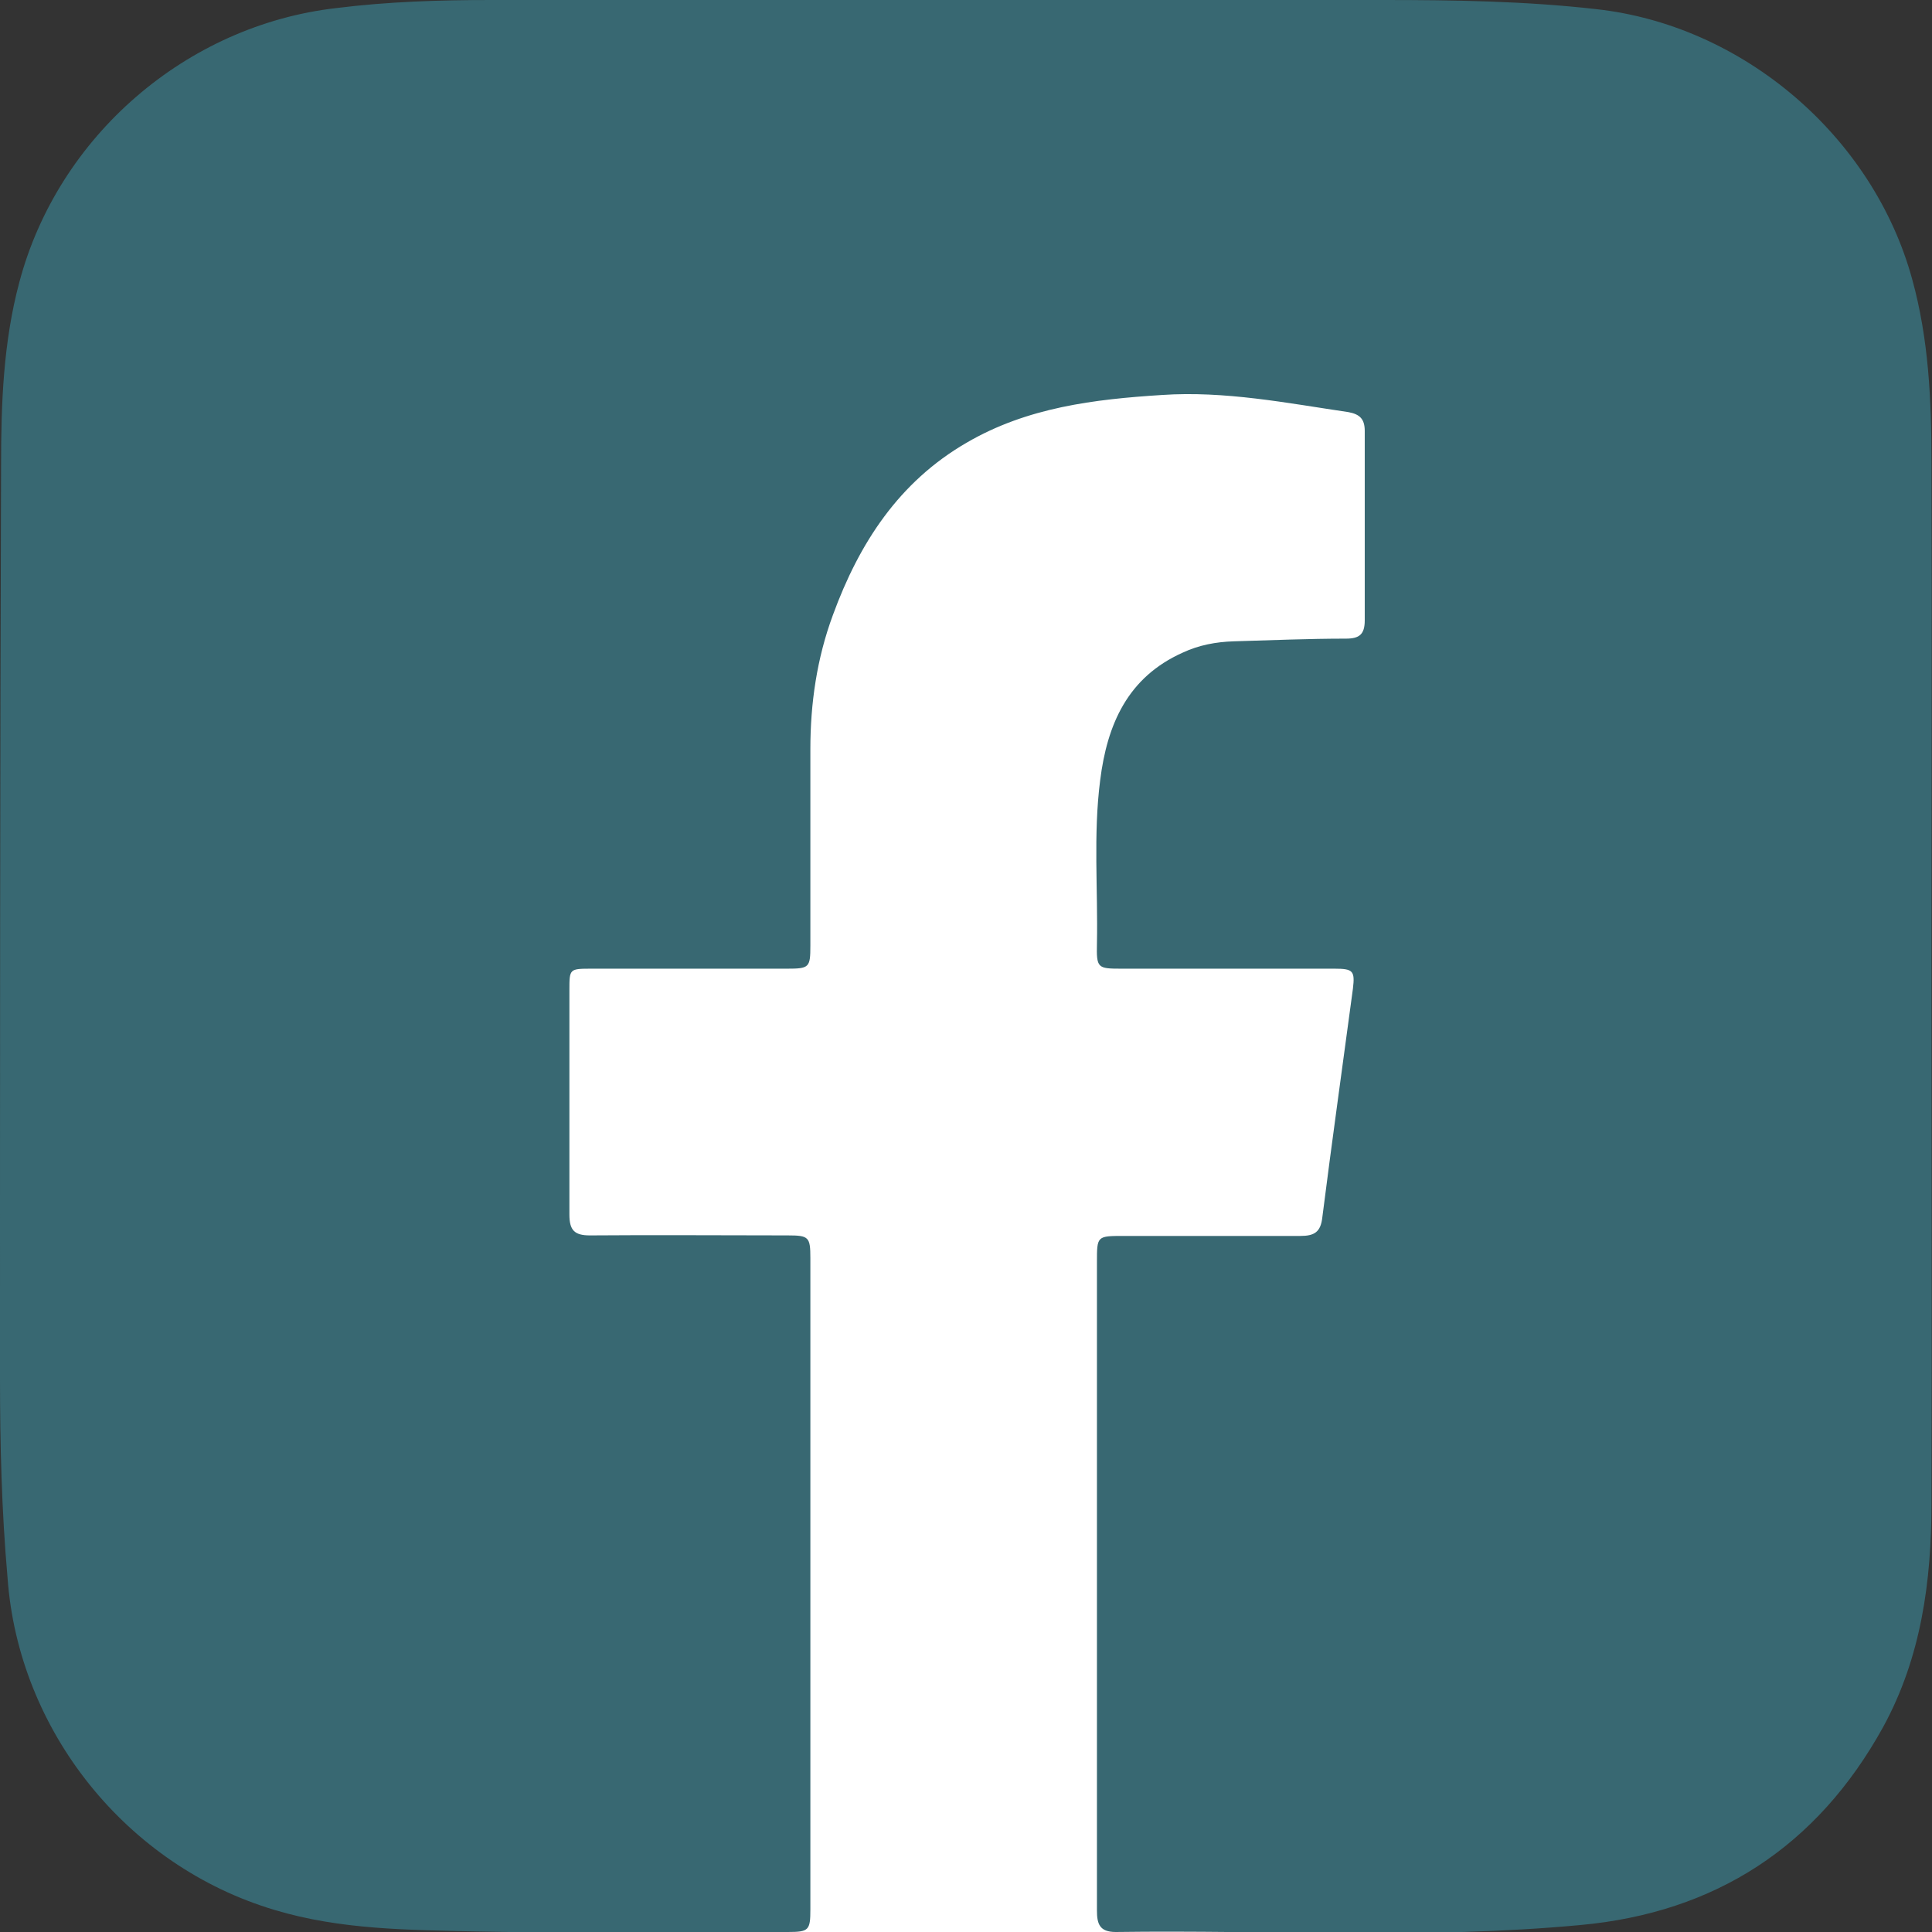
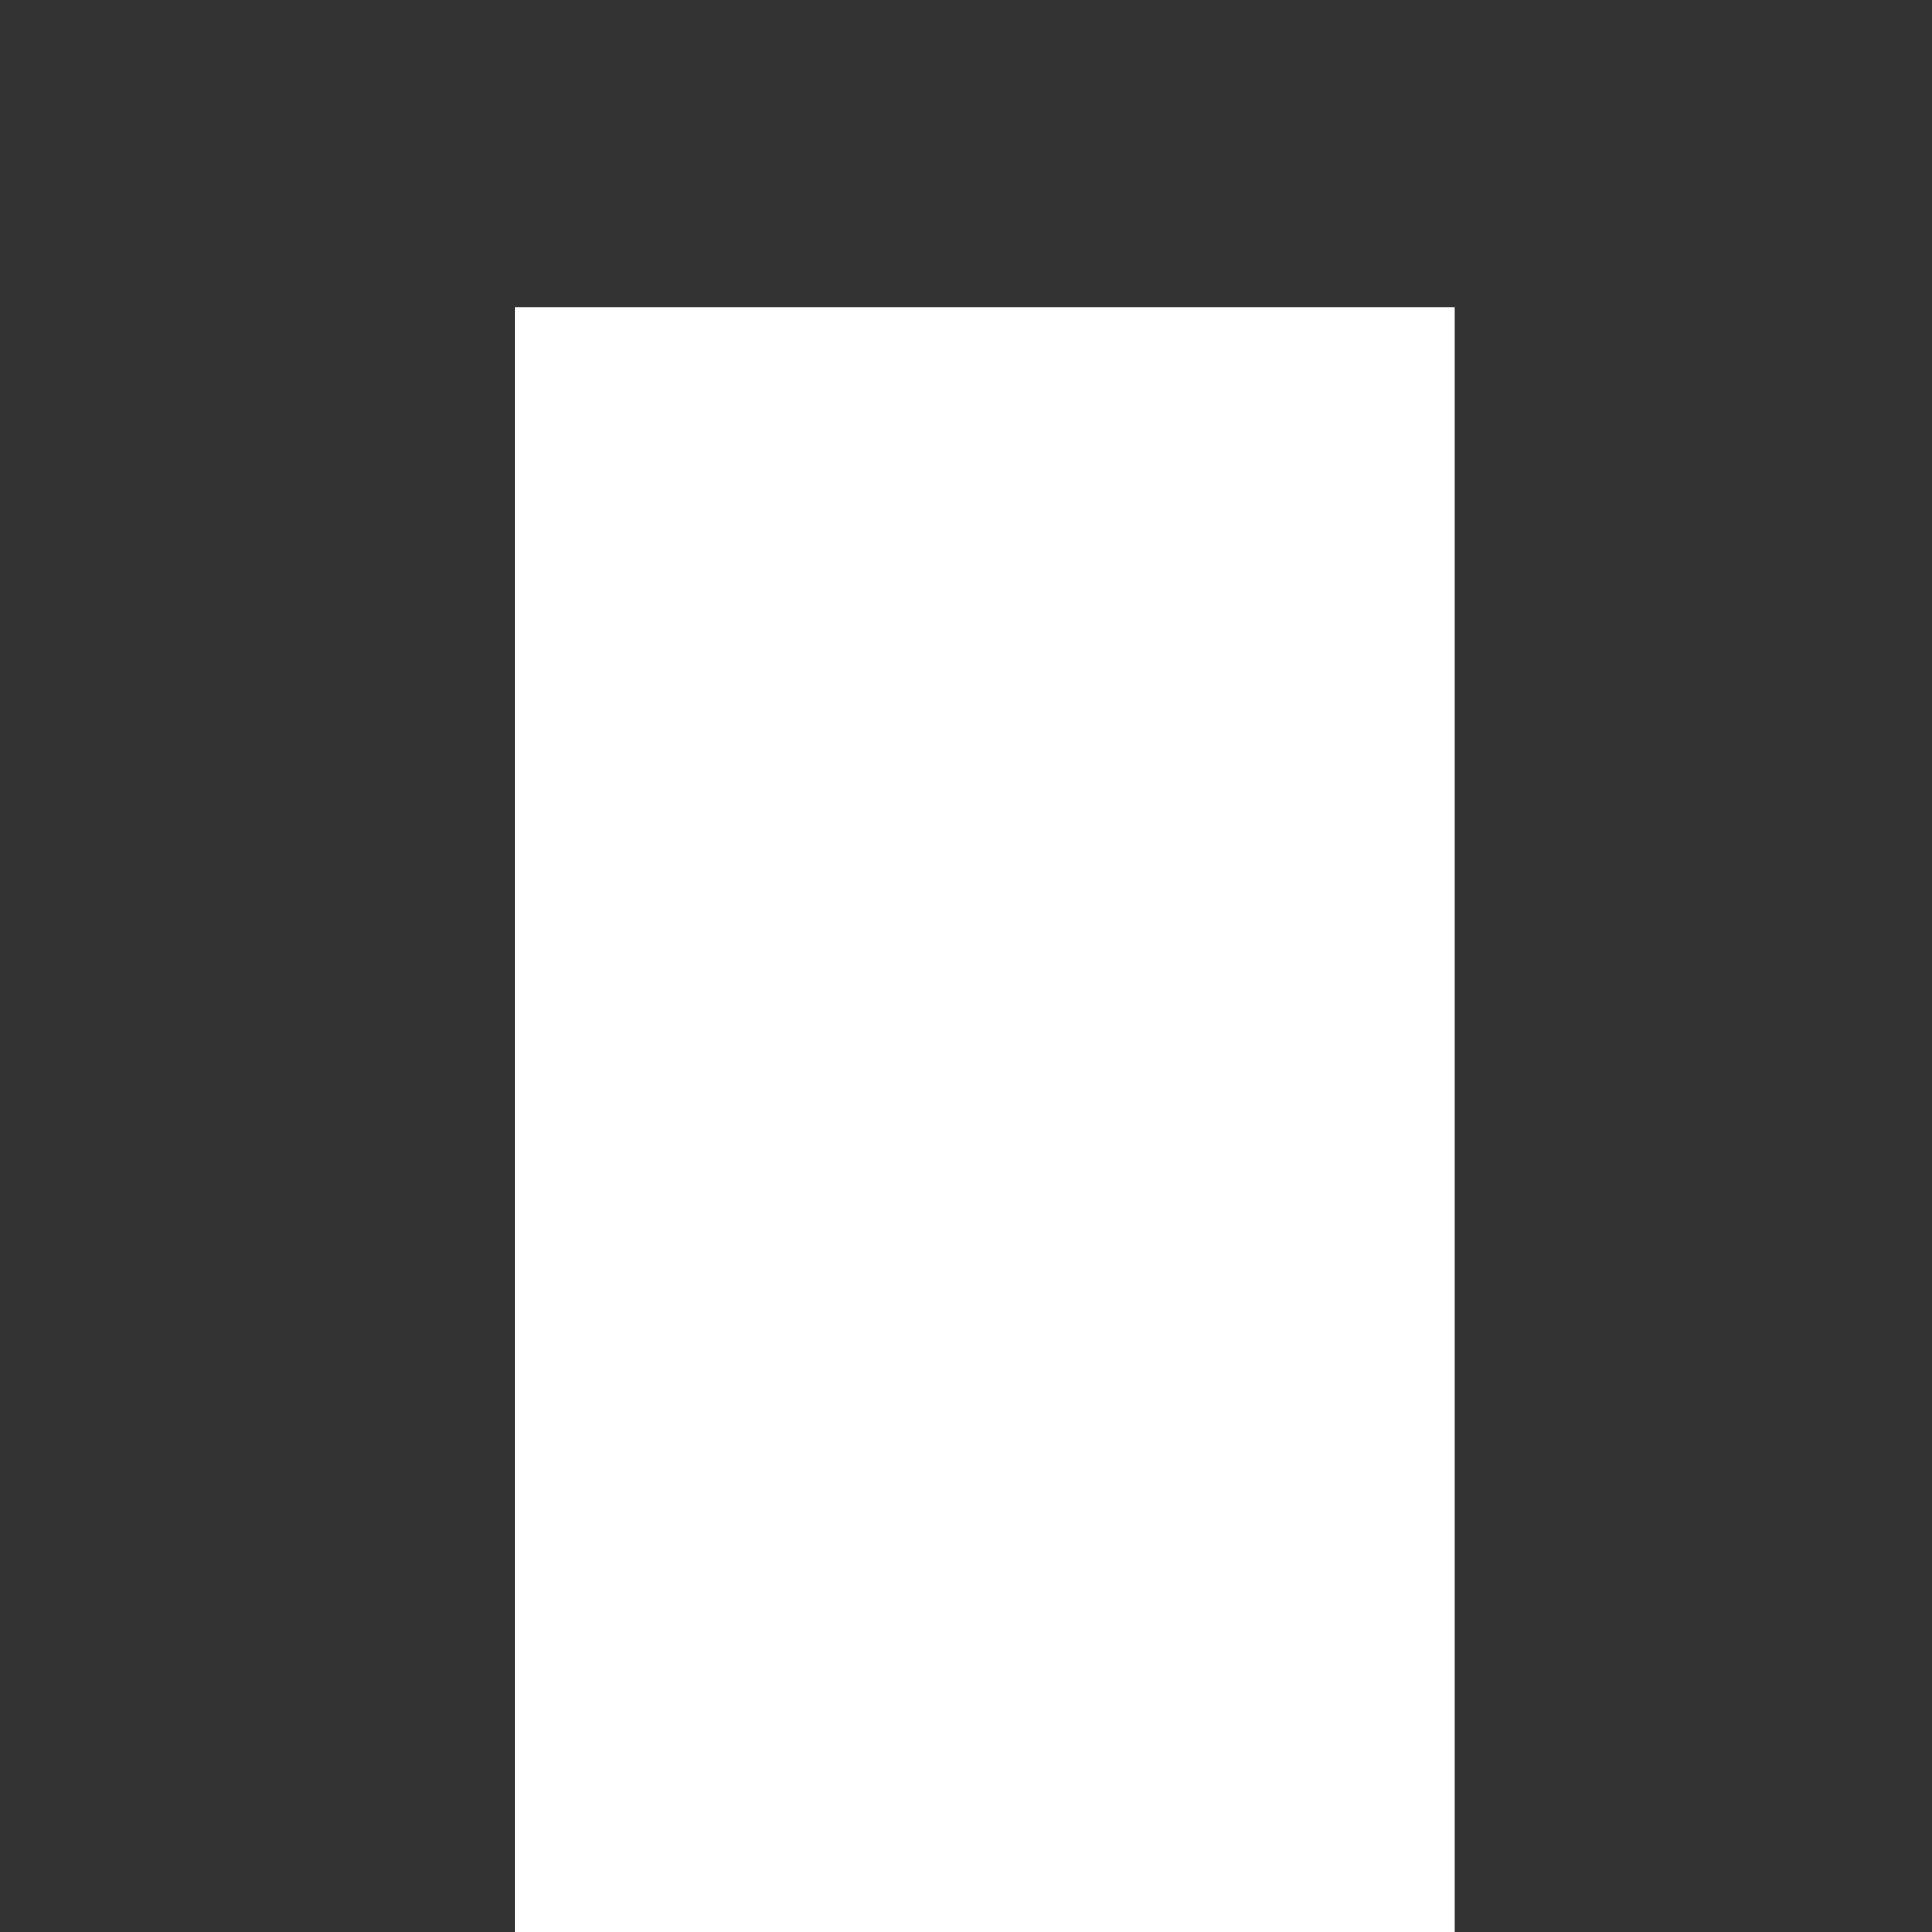
<svg xmlns="http://www.w3.org/2000/svg" id="_圖層_1" data-name=" 圖層 1" viewBox="0 0 36 36">
  <rect x="0" y="0" width="36" height="36" fill="#333333" stroke="none" />
  <defs>
    <style>
      .cls-1 {
        fill: #fff;
      }

      .cls-2 {
        fill: #386872;
      }
    </style>
  </defs>
  <rect class="cls-1" x="9.59" y="5.72" width="17.52" height="30.28" />
-   <path class="cls-2" d="M35.99,17.94c0,3.36.01,6.72,0,10.08,0,1.44-.19,2.86-.9,4.16-1.23,2.23-3.13,3.46-5.64,3.69-2.88.27-5.78.09-8.66.13-.3,0-.35-.15-.35-.4,0-2.41,0-4.81,0-7.22,0-1.62,0-3.24,0-4.86,0-.49,0-.49.5-.49,1.1,0,2.19,0,3.29,0,.26,0,.38-.07.41-.35.18-1.42.38-2.84.57-4.26.04-.33,0-.37-.34-.37-1.32,0-2.64,0-3.97,0-.45,0-.47-.01-.46-.47.02-1.01-.07-2.03.06-3.04.13-1.04.51-1.92,1.54-2.38.3-.14.62-.2.95-.21.7-.02,1.39-.05,2.09-.05.25,0,.35-.08.35-.34,0-1.18,0-2.36,0-3.53,0-.22-.09-.31-.3-.35-1.15-.17-2.31-.4-3.48-.32-1.26.08-2.51.23-3.64.89-1.26.73-2,1.87-2.49,3.21-.3.81-.42,1.65-.42,2.5,0,1.22,0,2.44,0,3.66,0,.41-.02.43-.44.43-1.21,0-2.42,0-3.63,0-.42,0-.42,0-.42.4,0,1.39,0,2.79,0,4.18,0,.29.09.39.38.39,1.23-.01,2.46,0,3.69,0,.39,0,.42.03.42.42,0,4.05,0,8.09,0,12.14,0,.39-.03.42-.42.42-1.94,0-3.87.03-5.81-.01-1.26-.03-2.52-.03-3.75-.4-2.76-.82-4.78-3.34-4.98-6.2C.03,28.15,0,26.91,0,25.67c0-5.67,0-11.33.02-17,0-1.14.04-2.29.34-3.41C1.08,2.54,3.47.47,6.27.15,7.23.03,8.19,0,9.15,0c5.54-.01,11.09,0,16.63,0,1.32,0,2.64.02,3.96.17,2.74.3,5.16,2.37,5.89,5.03.31,1.12.36,2.26.36,3.41.01,3.11,0,6.23,0,9.34,0,0,0,0-.01,0Z" />
</svg>